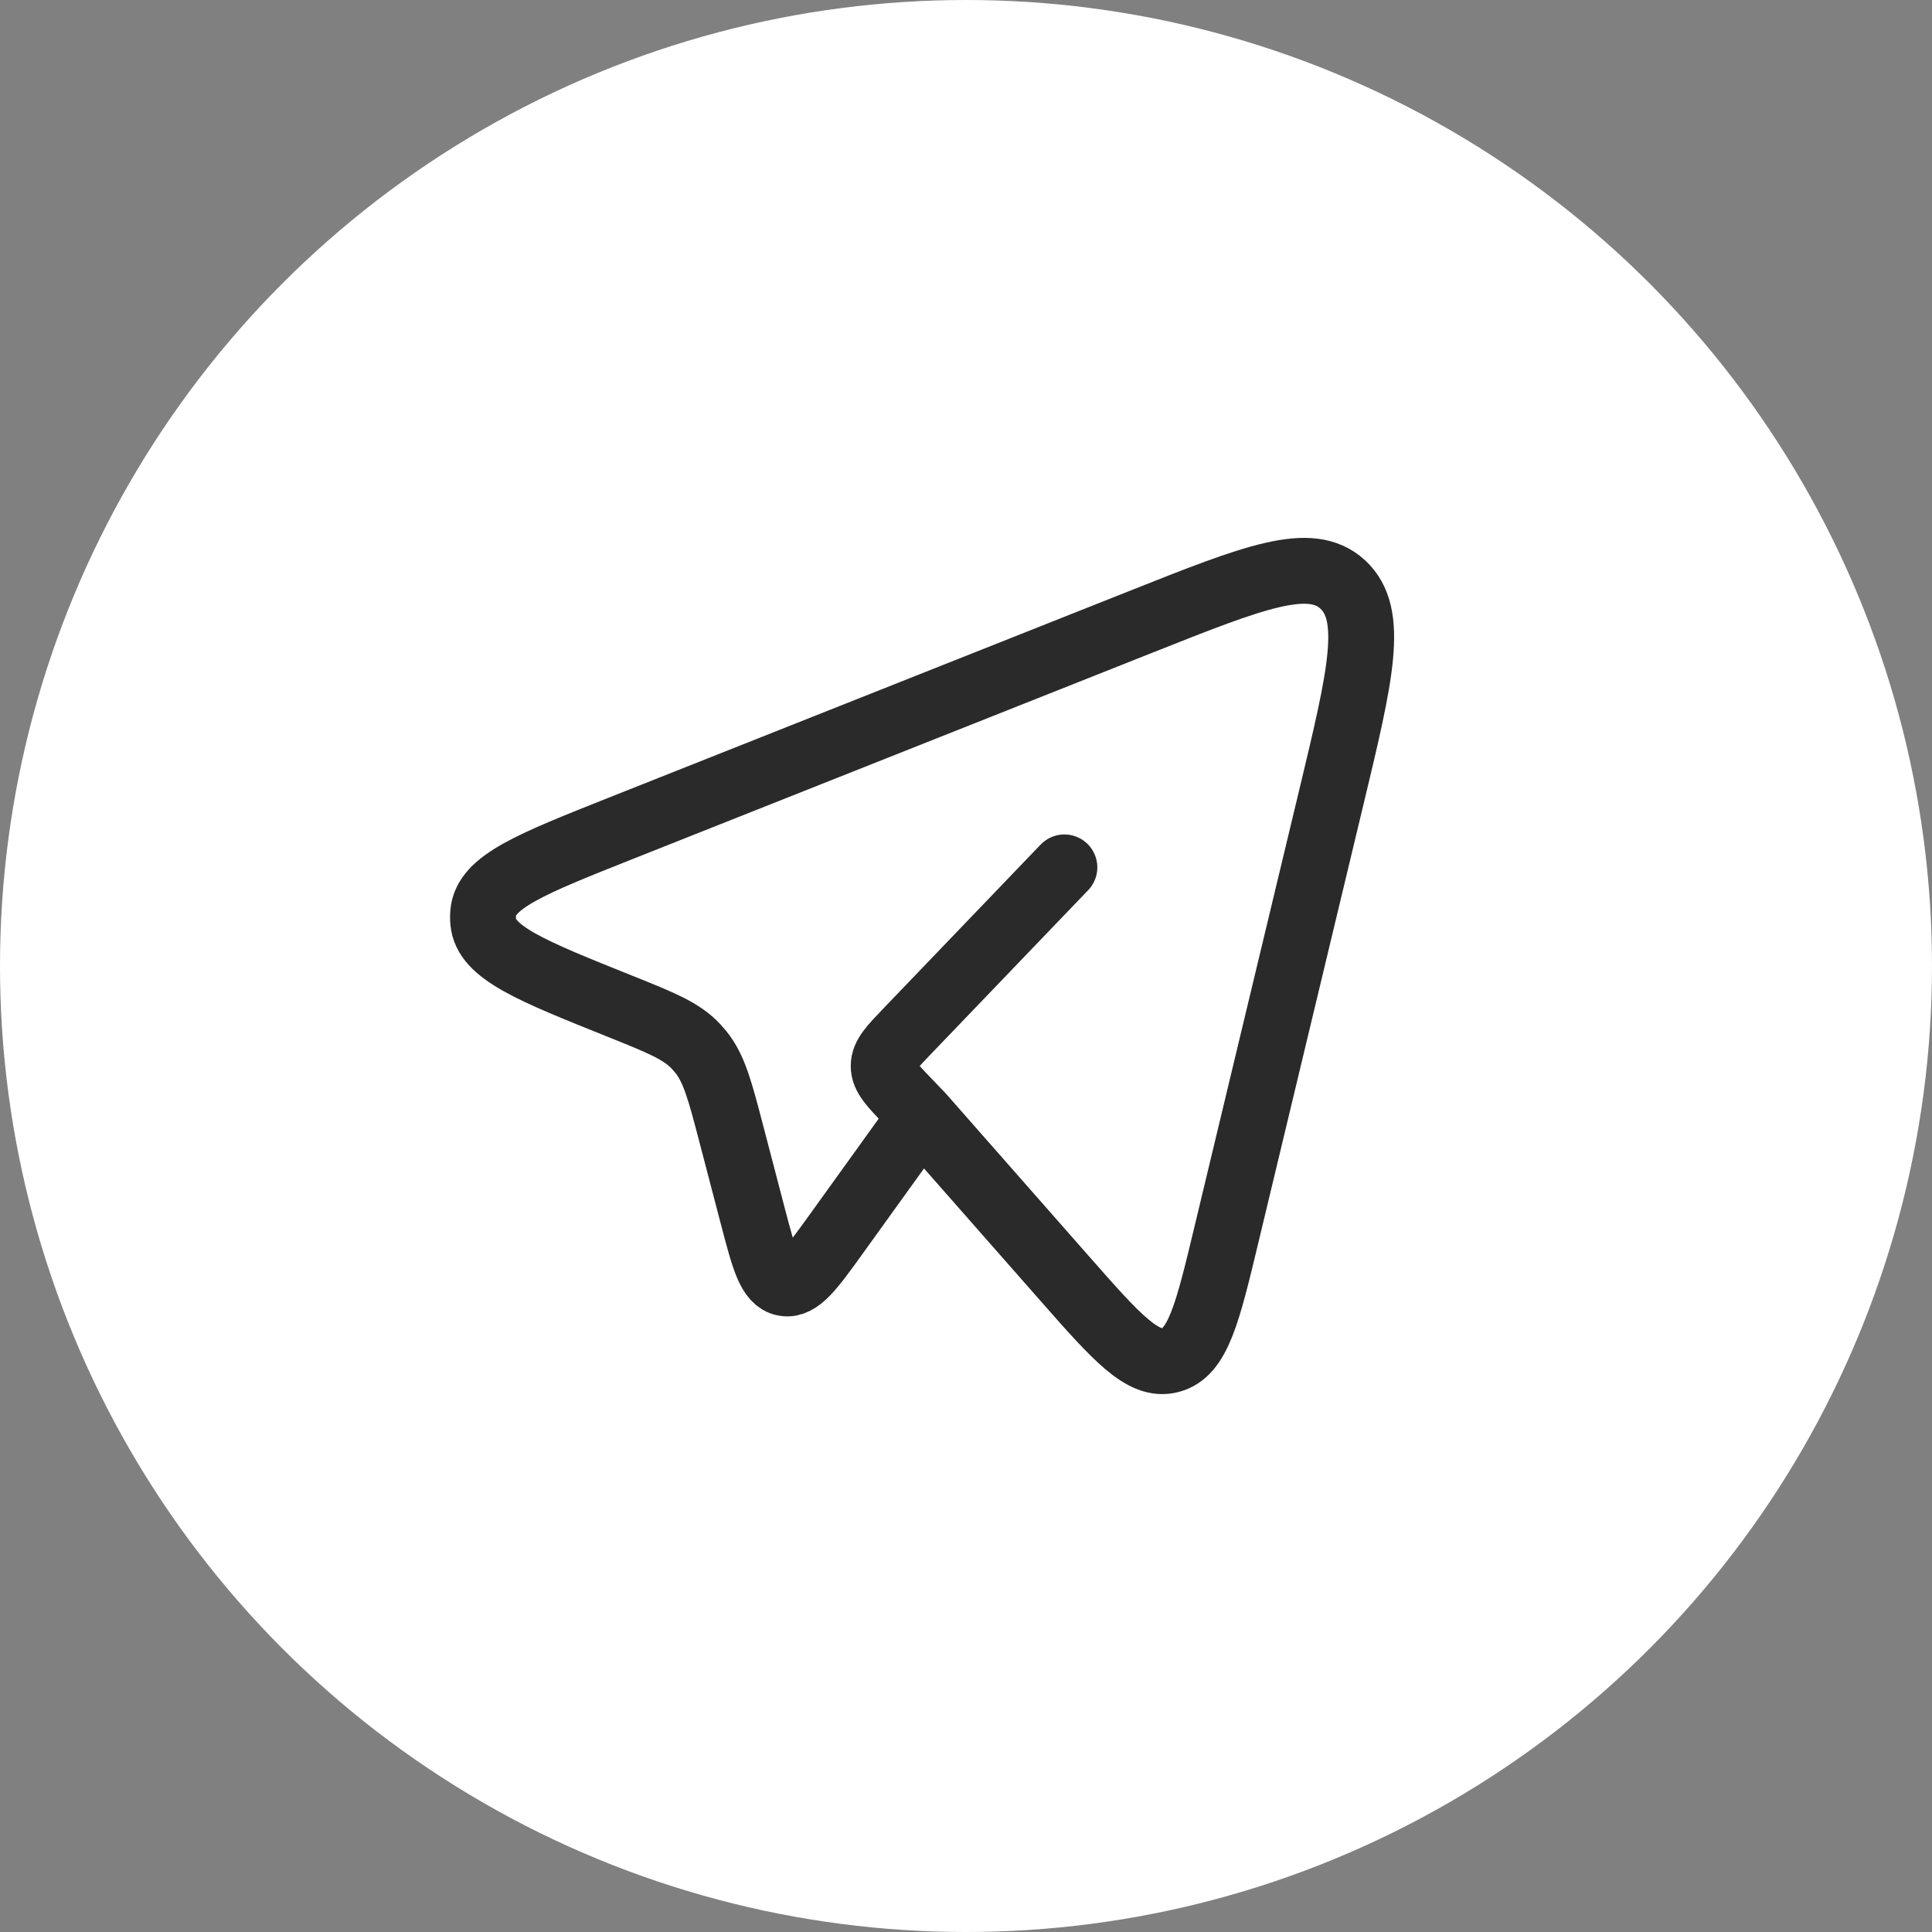
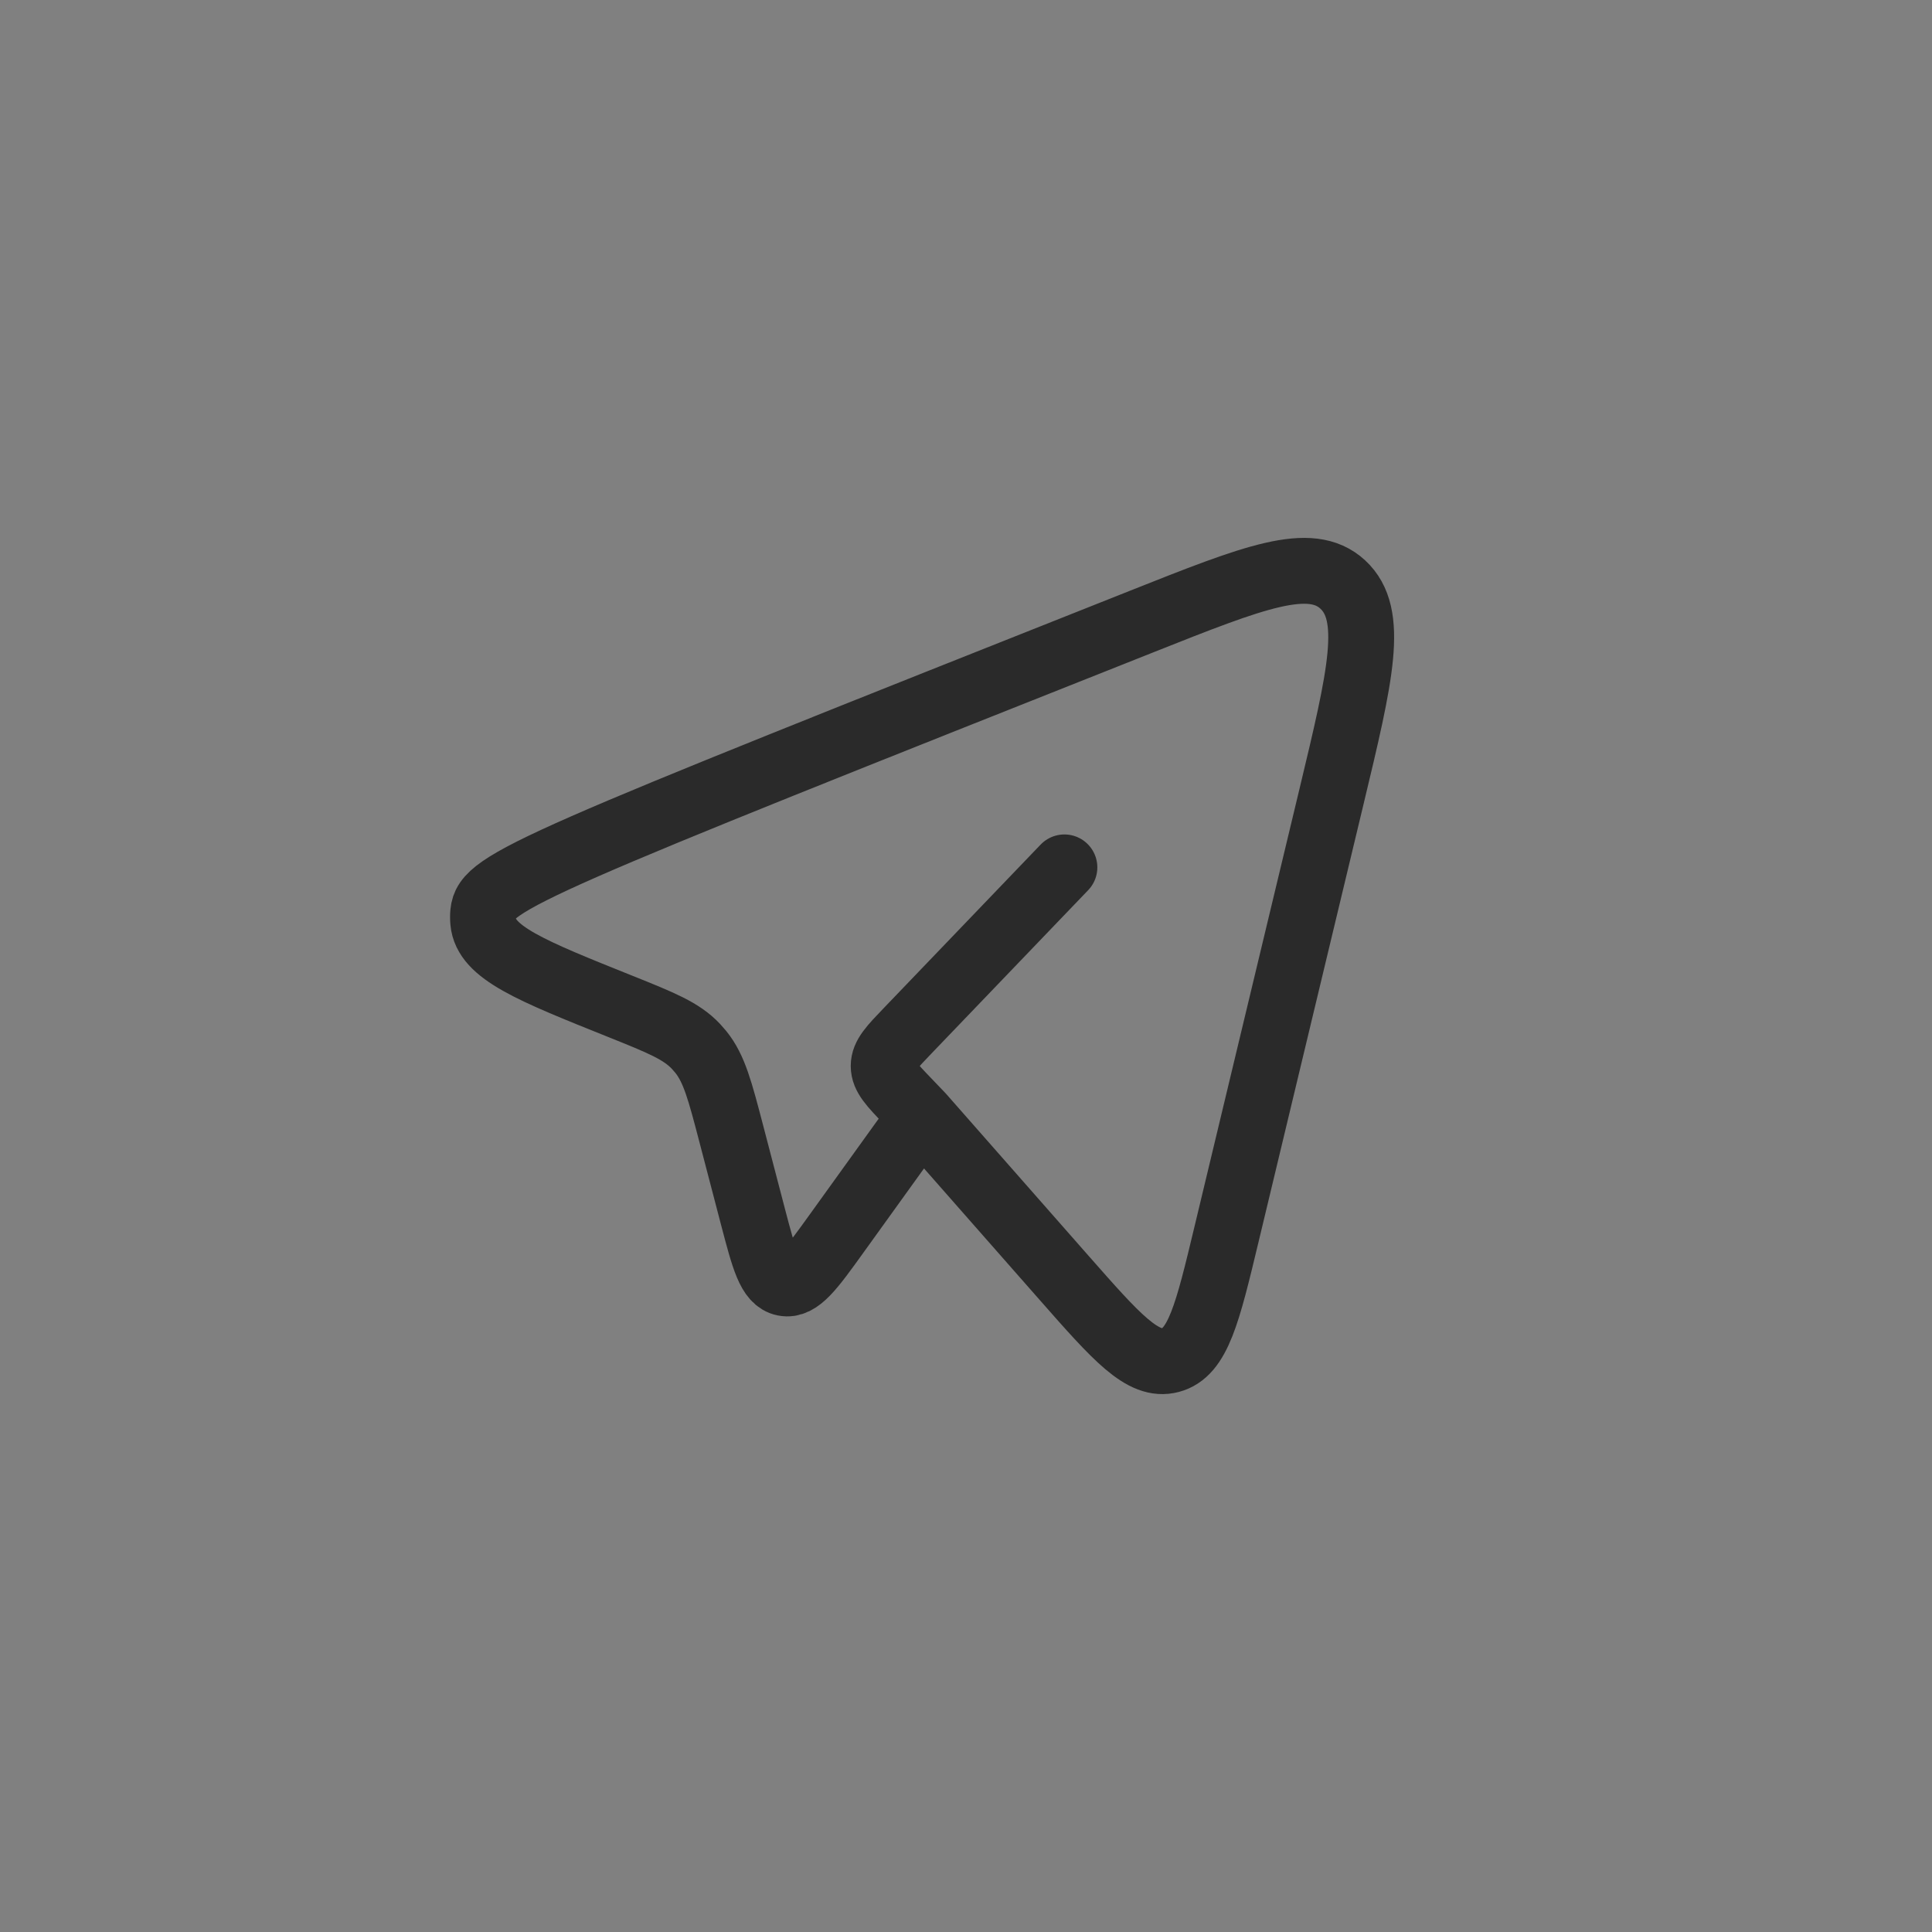
<svg xmlns="http://www.w3.org/2000/svg" width="44" height="44" viewBox="0 0 44 44" fill="none">
  <rect x="0" y="0" width="44" height="44" fill="#808080" stroke="none" />
-   <circle cx="22" cy="22" r="22" fill="white" />
-   <path d="M20.985 25.408L24.227 29.094C25.428 30.459 26.028 31.142 26.657 30.975C27.285 30.809 27.501 29.911 27.932 28.114L30.323 18.146C30.987 15.378 31.319 13.995 30.581 13.312C29.843 12.63 28.564 13.137 26.006 14.153L14.139 18.864C12.093 19.677 11.07 20.083 11.005 20.781C10.998 20.852 10.998 20.924 11.005 20.995C11.068 21.694 12.089 22.103 14.133 22.922C15.058 23.293 15.521 23.479 15.853 23.834C15.89 23.874 15.926 23.916 15.961 23.958C16.267 24.338 16.397 24.837 16.658 25.834L17.146 27.701C17.401 28.672 17.527 29.157 17.86 29.223C18.193 29.289 18.482 28.887 19.061 28.082L20.985 25.408ZM20.985 25.408L20.668 25.077C20.306 24.7 20.125 24.512 20.125 24.277C20.125 24.043 20.306 23.855 20.668 23.478L24.241 19.754" stroke="#2A2A2A" stroke-width="1.5" stroke-linecap="round" stroke-linejoin="round" />
+   <path d="M20.985 25.408L24.227 29.094C25.428 30.459 26.028 31.142 26.657 30.975C27.285 30.809 27.501 29.911 27.932 28.114L30.323 18.146C30.987 15.378 31.319 13.995 30.581 13.312C29.843 12.63 28.564 13.137 26.006 14.153C12.093 19.677 11.07 20.083 11.005 20.781C10.998 20.852 10.998 20.924 11.005 20.995C11.068 21.694 12.089 22.103 14.133 22.922C15.058 23.293 15.521 23.479 15.853 23.834C15.89 23.874 15.926 23.916 15.961 23.958C16.267 24.338 16.397 24.837 16.658 25.834L17.146 27.701C17.401 28.672 17.527 29.157 17.86 29.223C18.193 29.289 18.482 28.887 19.061 28.082L20.985 25.408ZM20.985 25.408L20.668 25.077C20.306 24.7 20.125 24.512 20.125 24.277C20.125 24.043 20.306 23.855 20.668 23.478L24.241 19.754" stroke="#2A2A2A" stroke-width="1.5" stroke-linecap="round" stroke-linejoin="round" />
</svg>